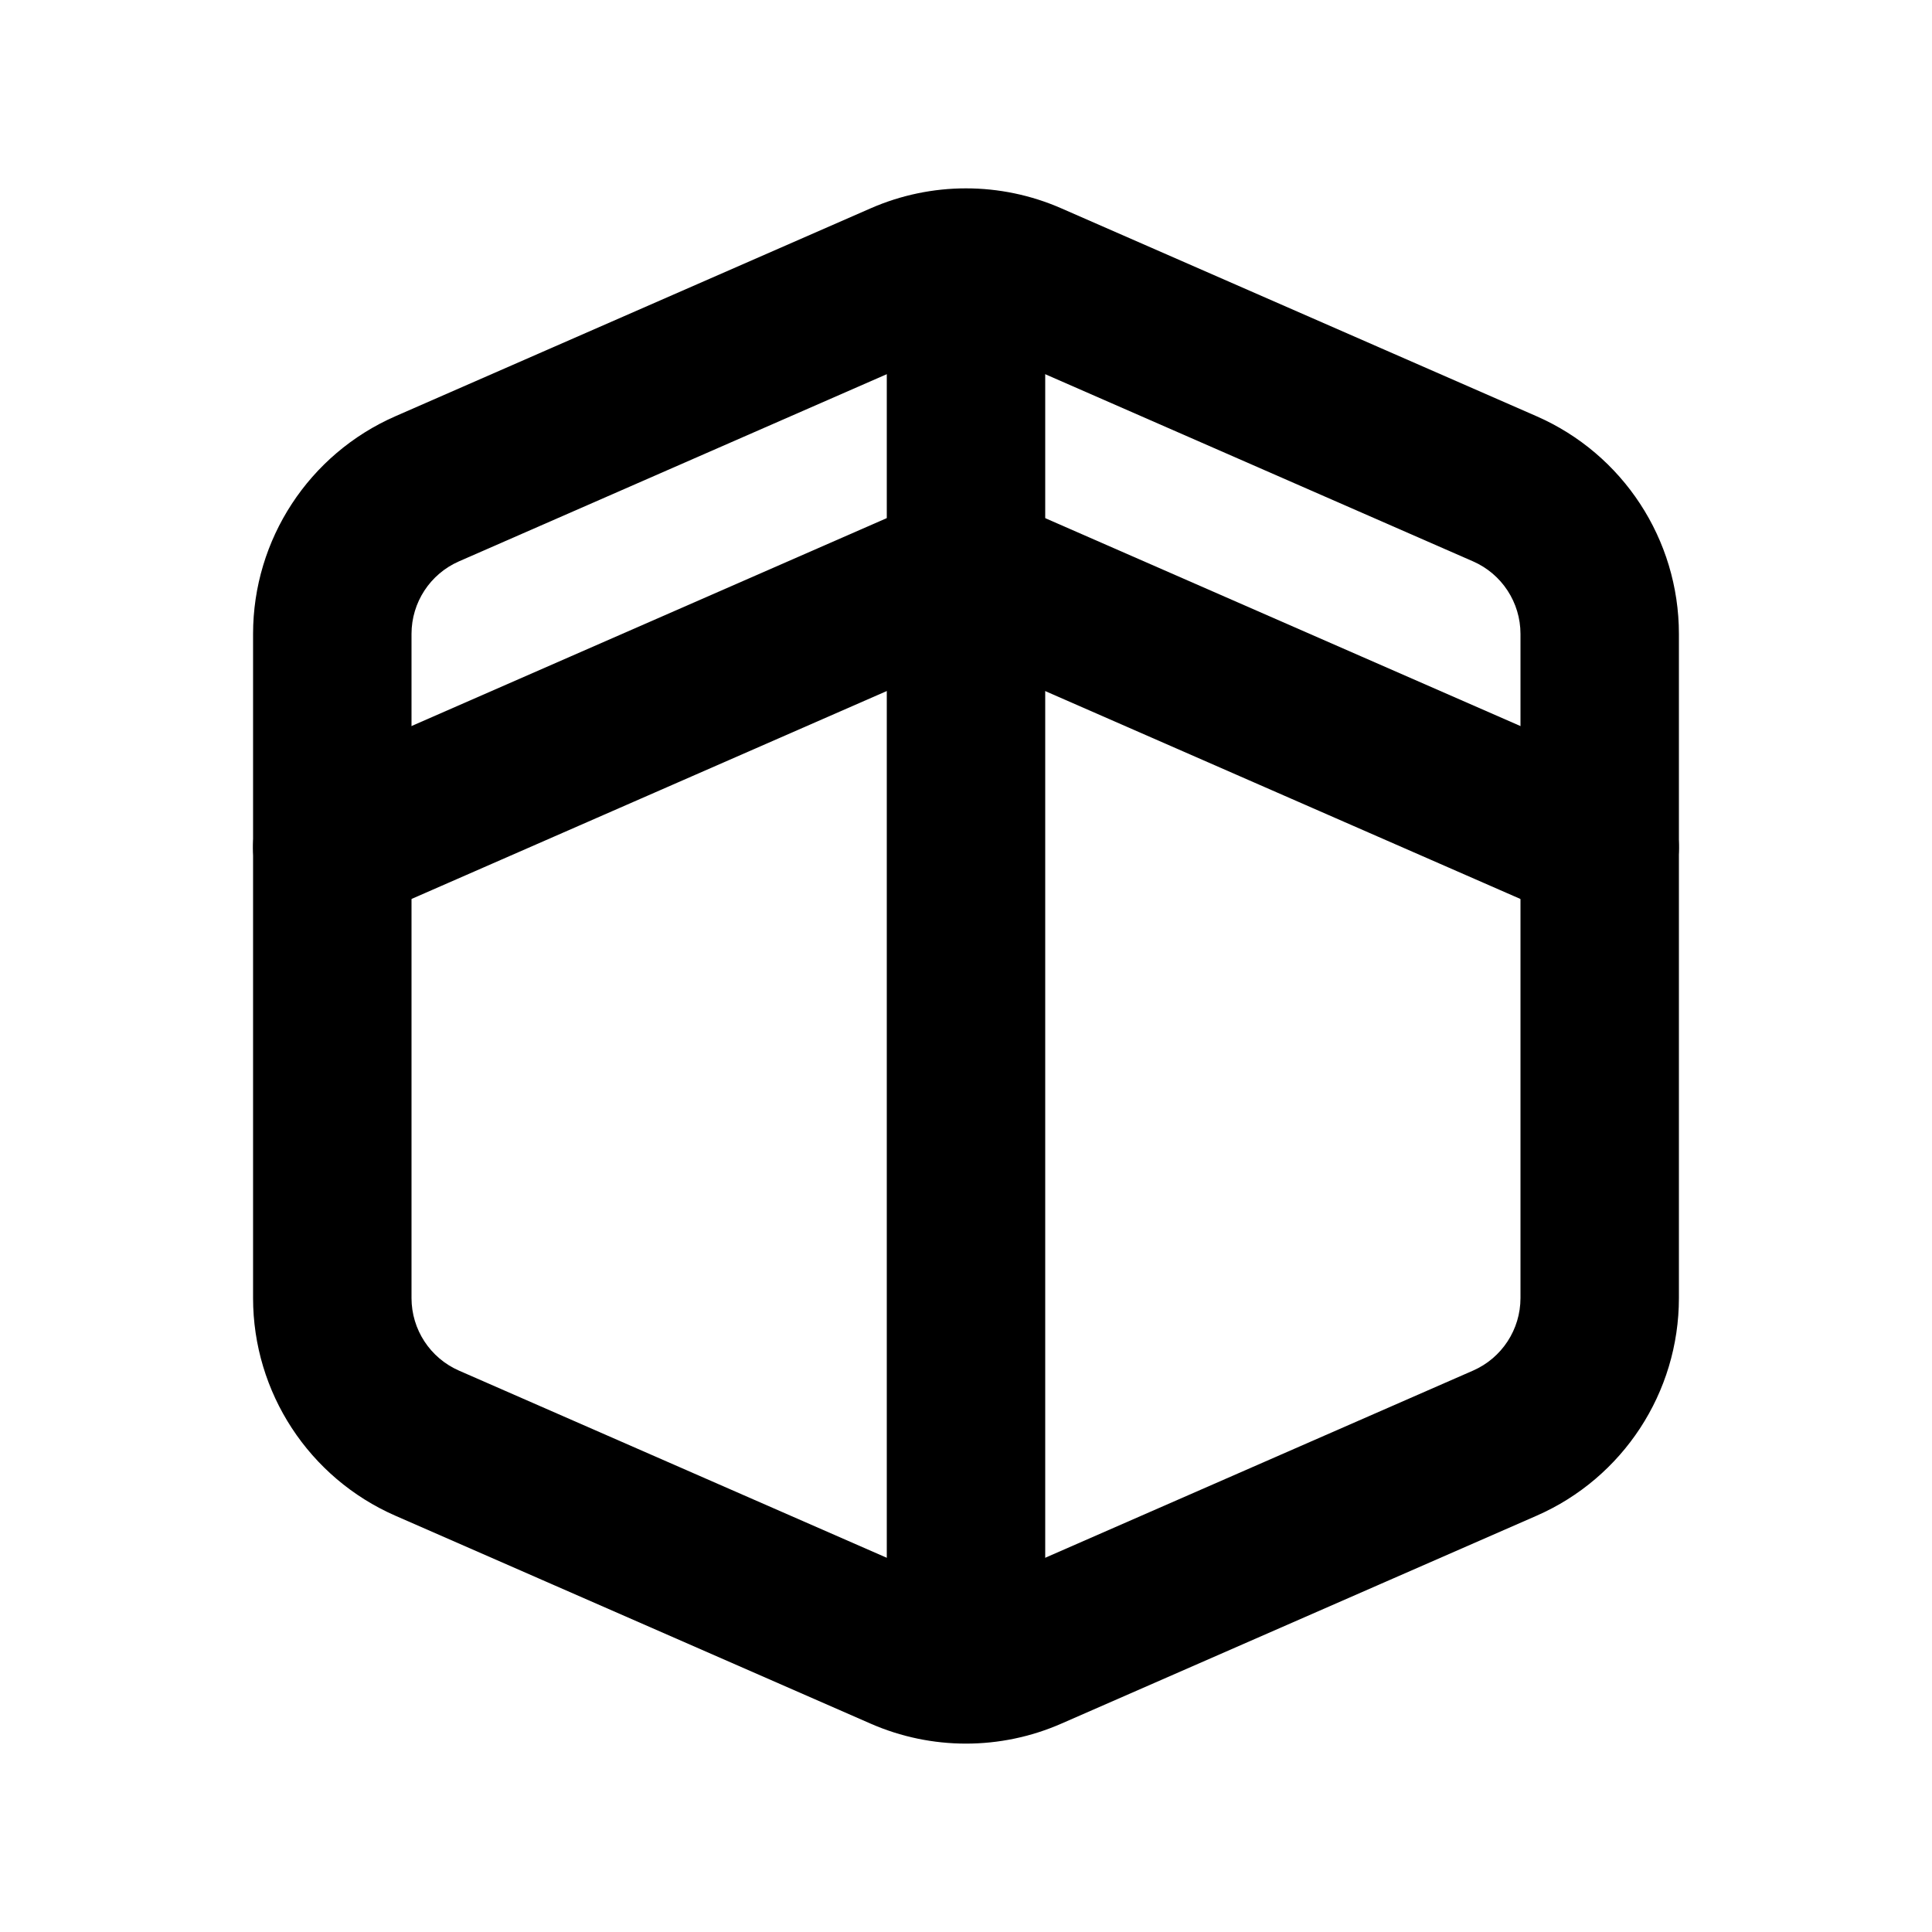
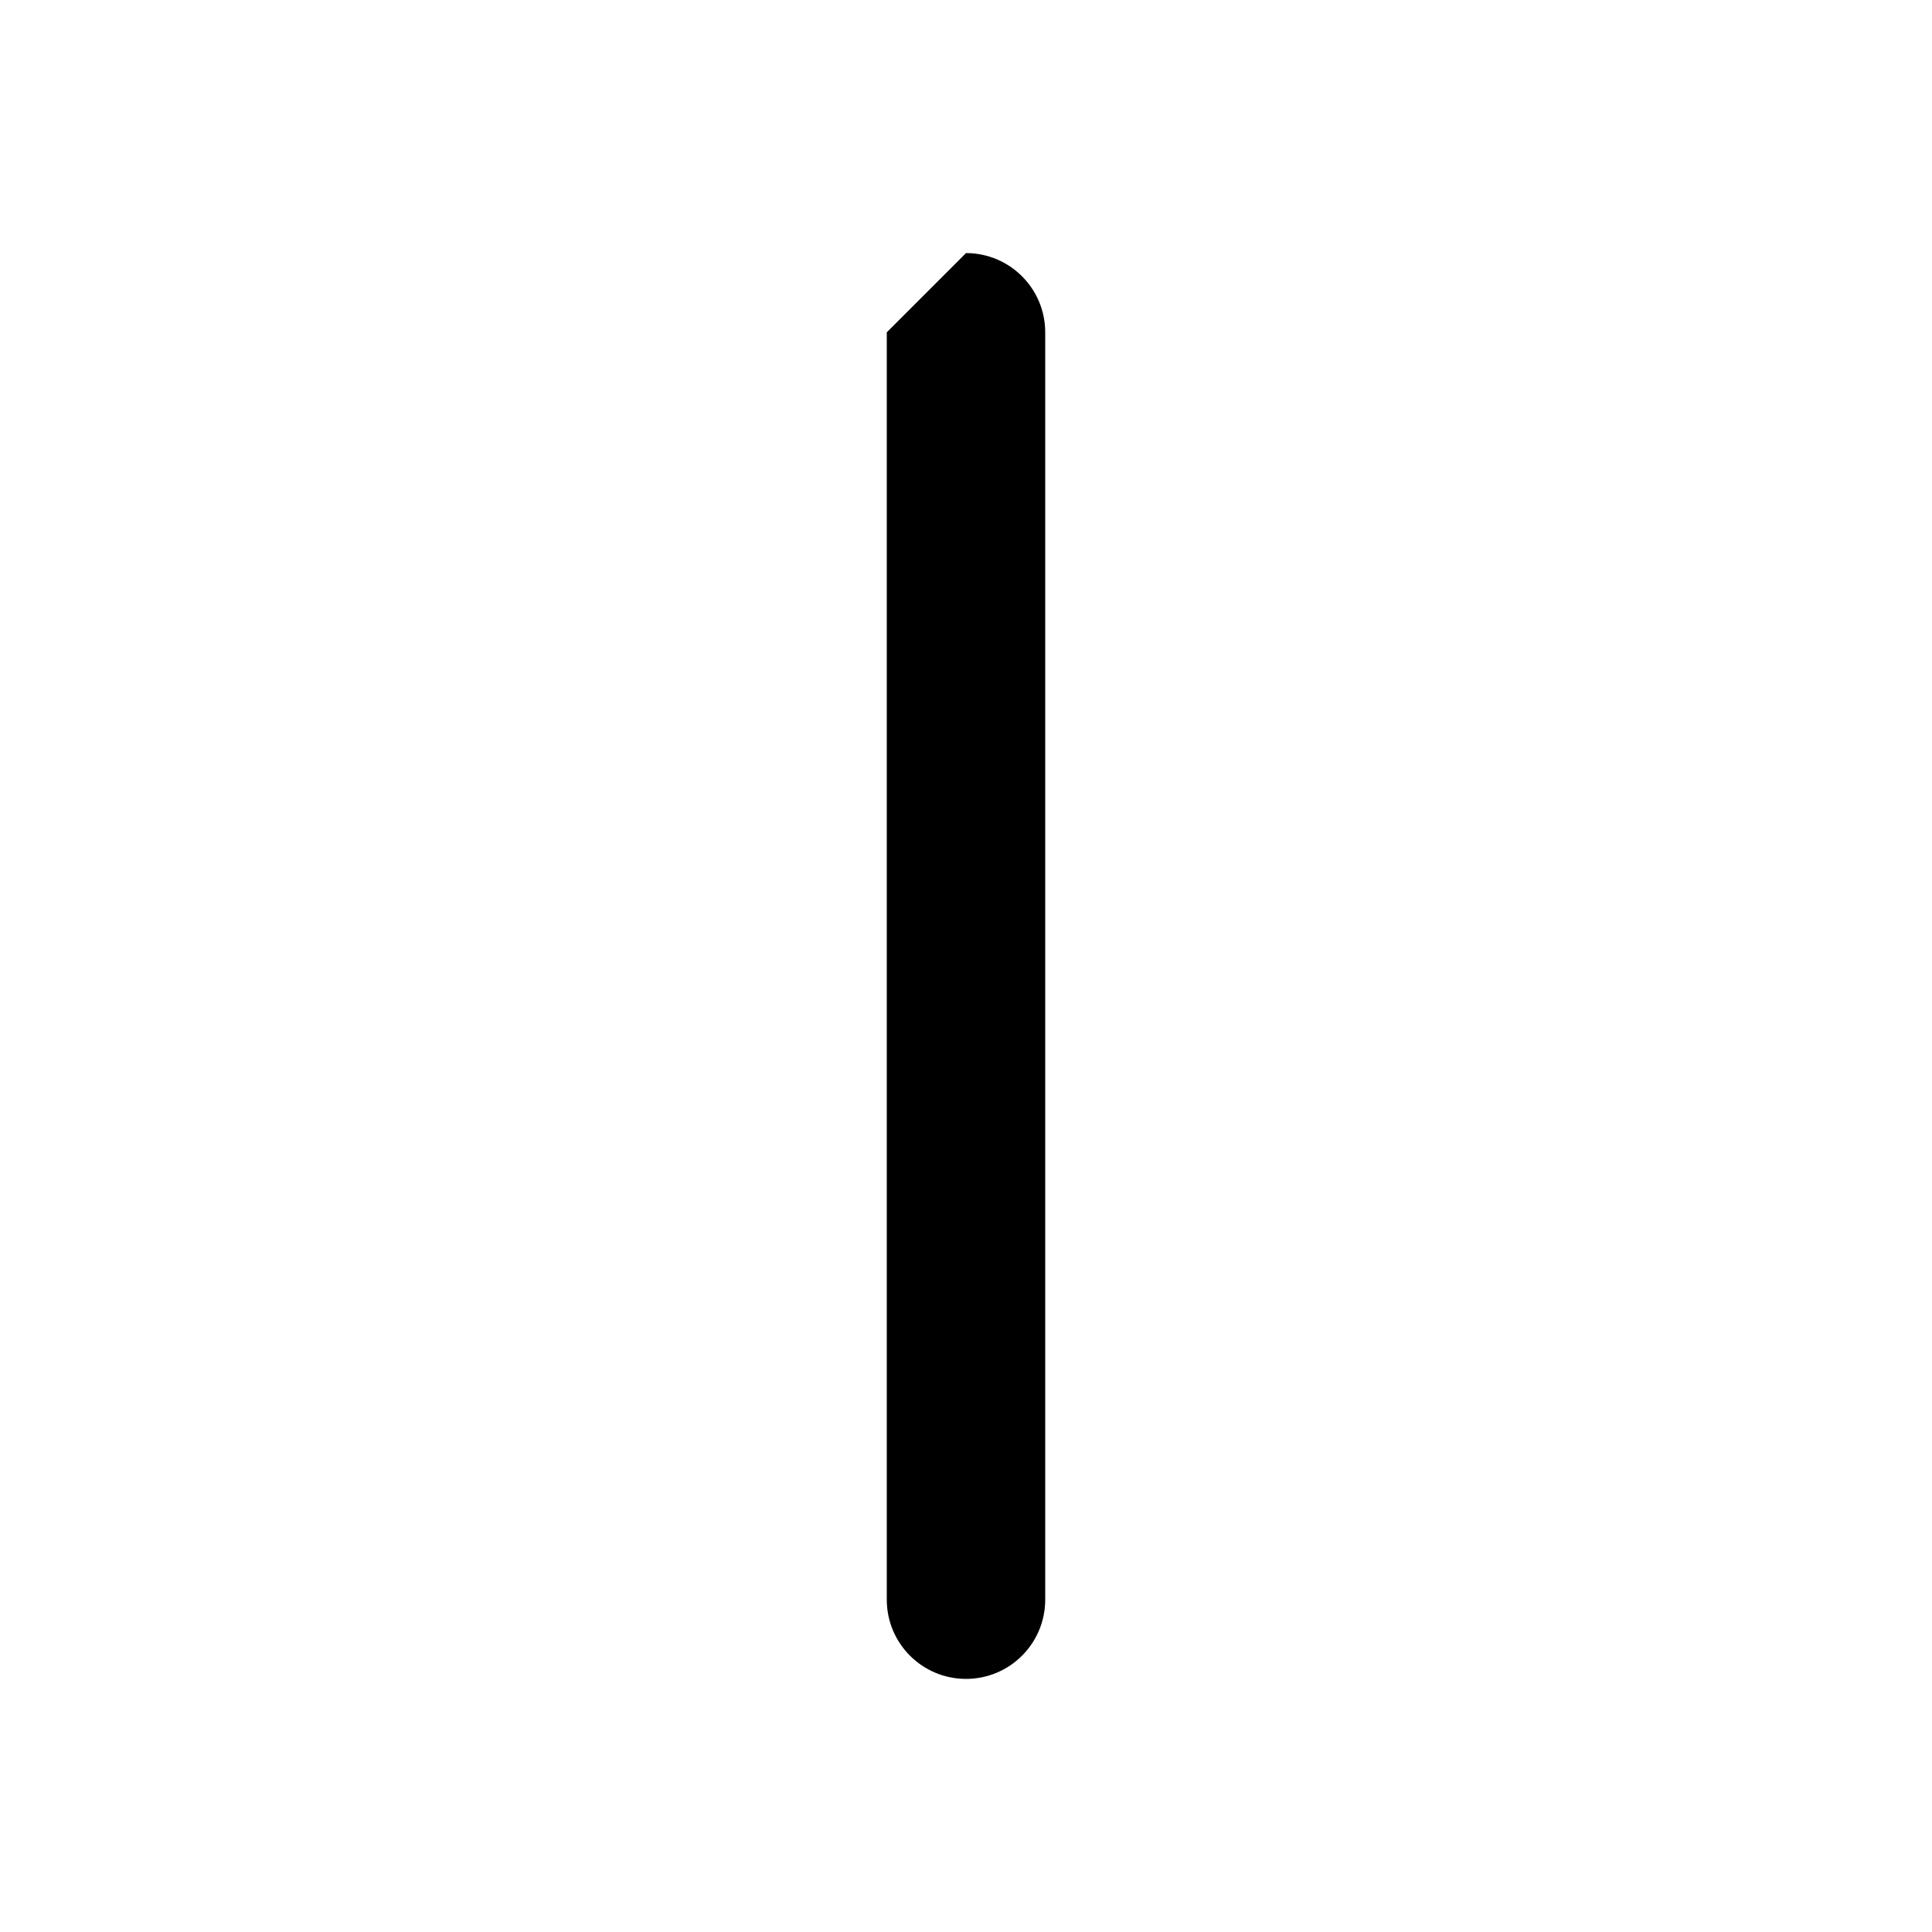
<svg xmlns="http://www.w3.org/2000/svg" fill="#000000" width="800px" height="800px" version="1.1" viewBox="144 144 512 512">
  <g fill-rule="evenodd">
-     <path d="m374.75 199.2c16.094-7.043 34.395-7.043 50.484 0l125.96 55.102c22.922 10.031 37.734 32.676 37.734 57.699v175.99c0 25.023-14.812 47.672-37.734 57.699l-125.96 55.102c-16.09 7.043-34.391 7.043-50.484 0l-125.95-55.102c-22.922-10.027-37.734-32.676-37.734-57.695v-176c0-25.02 14.812-47.664 37.734-57.695zm33.656 38.461c-5.363-2.344-11.461-2.344-16.824 0l-125.95 55.105c-7.641 3.344-12.578 10.891-12.578 19.23v176c0 8.34 4.938 15.887 12.578 19.23l125.95 55.105c5.363 2.344 11.461 2.344 16.824 0l125.96-55.105c7.641-3.344 12.578-10.895 12.578-19.234v-175.99c0-8.34-4.938-15.891-12.578-19.234z" />
-     <path d="m383.16 279.49c10.73-4.695 22.93-4.695 33.656 0l159.53 69.789c10.621 4.648 15.465 17.027 10.816 27.648-4.644 10.621-17.023 15.465-27.645 10.816l-159.53-69.789-159.52 69.789c-10.621 4.648-23-0.195-27.648-10.816-4.644-10.621 0.195-23 10.82-27.648z" />
-     <path d="m400 211.07c11.594 0 20.992 9.398 20.992 20.992v335.87c0 11.594-9.398 20.992-20.992 20.992s-20.992-9.398-20.992-20.992v-335.87c0-11.594 9.398-20.992 20.992-20.992z" />
+     <path d="m400 211.07c11.594 0 20.992 9.398 20.992 20.992v335.87c0 11.594-9.398 20.992-20.992 20.992s-20.992-9.398-20.992-20.992v-335.87z" />
  </g>
</svg>